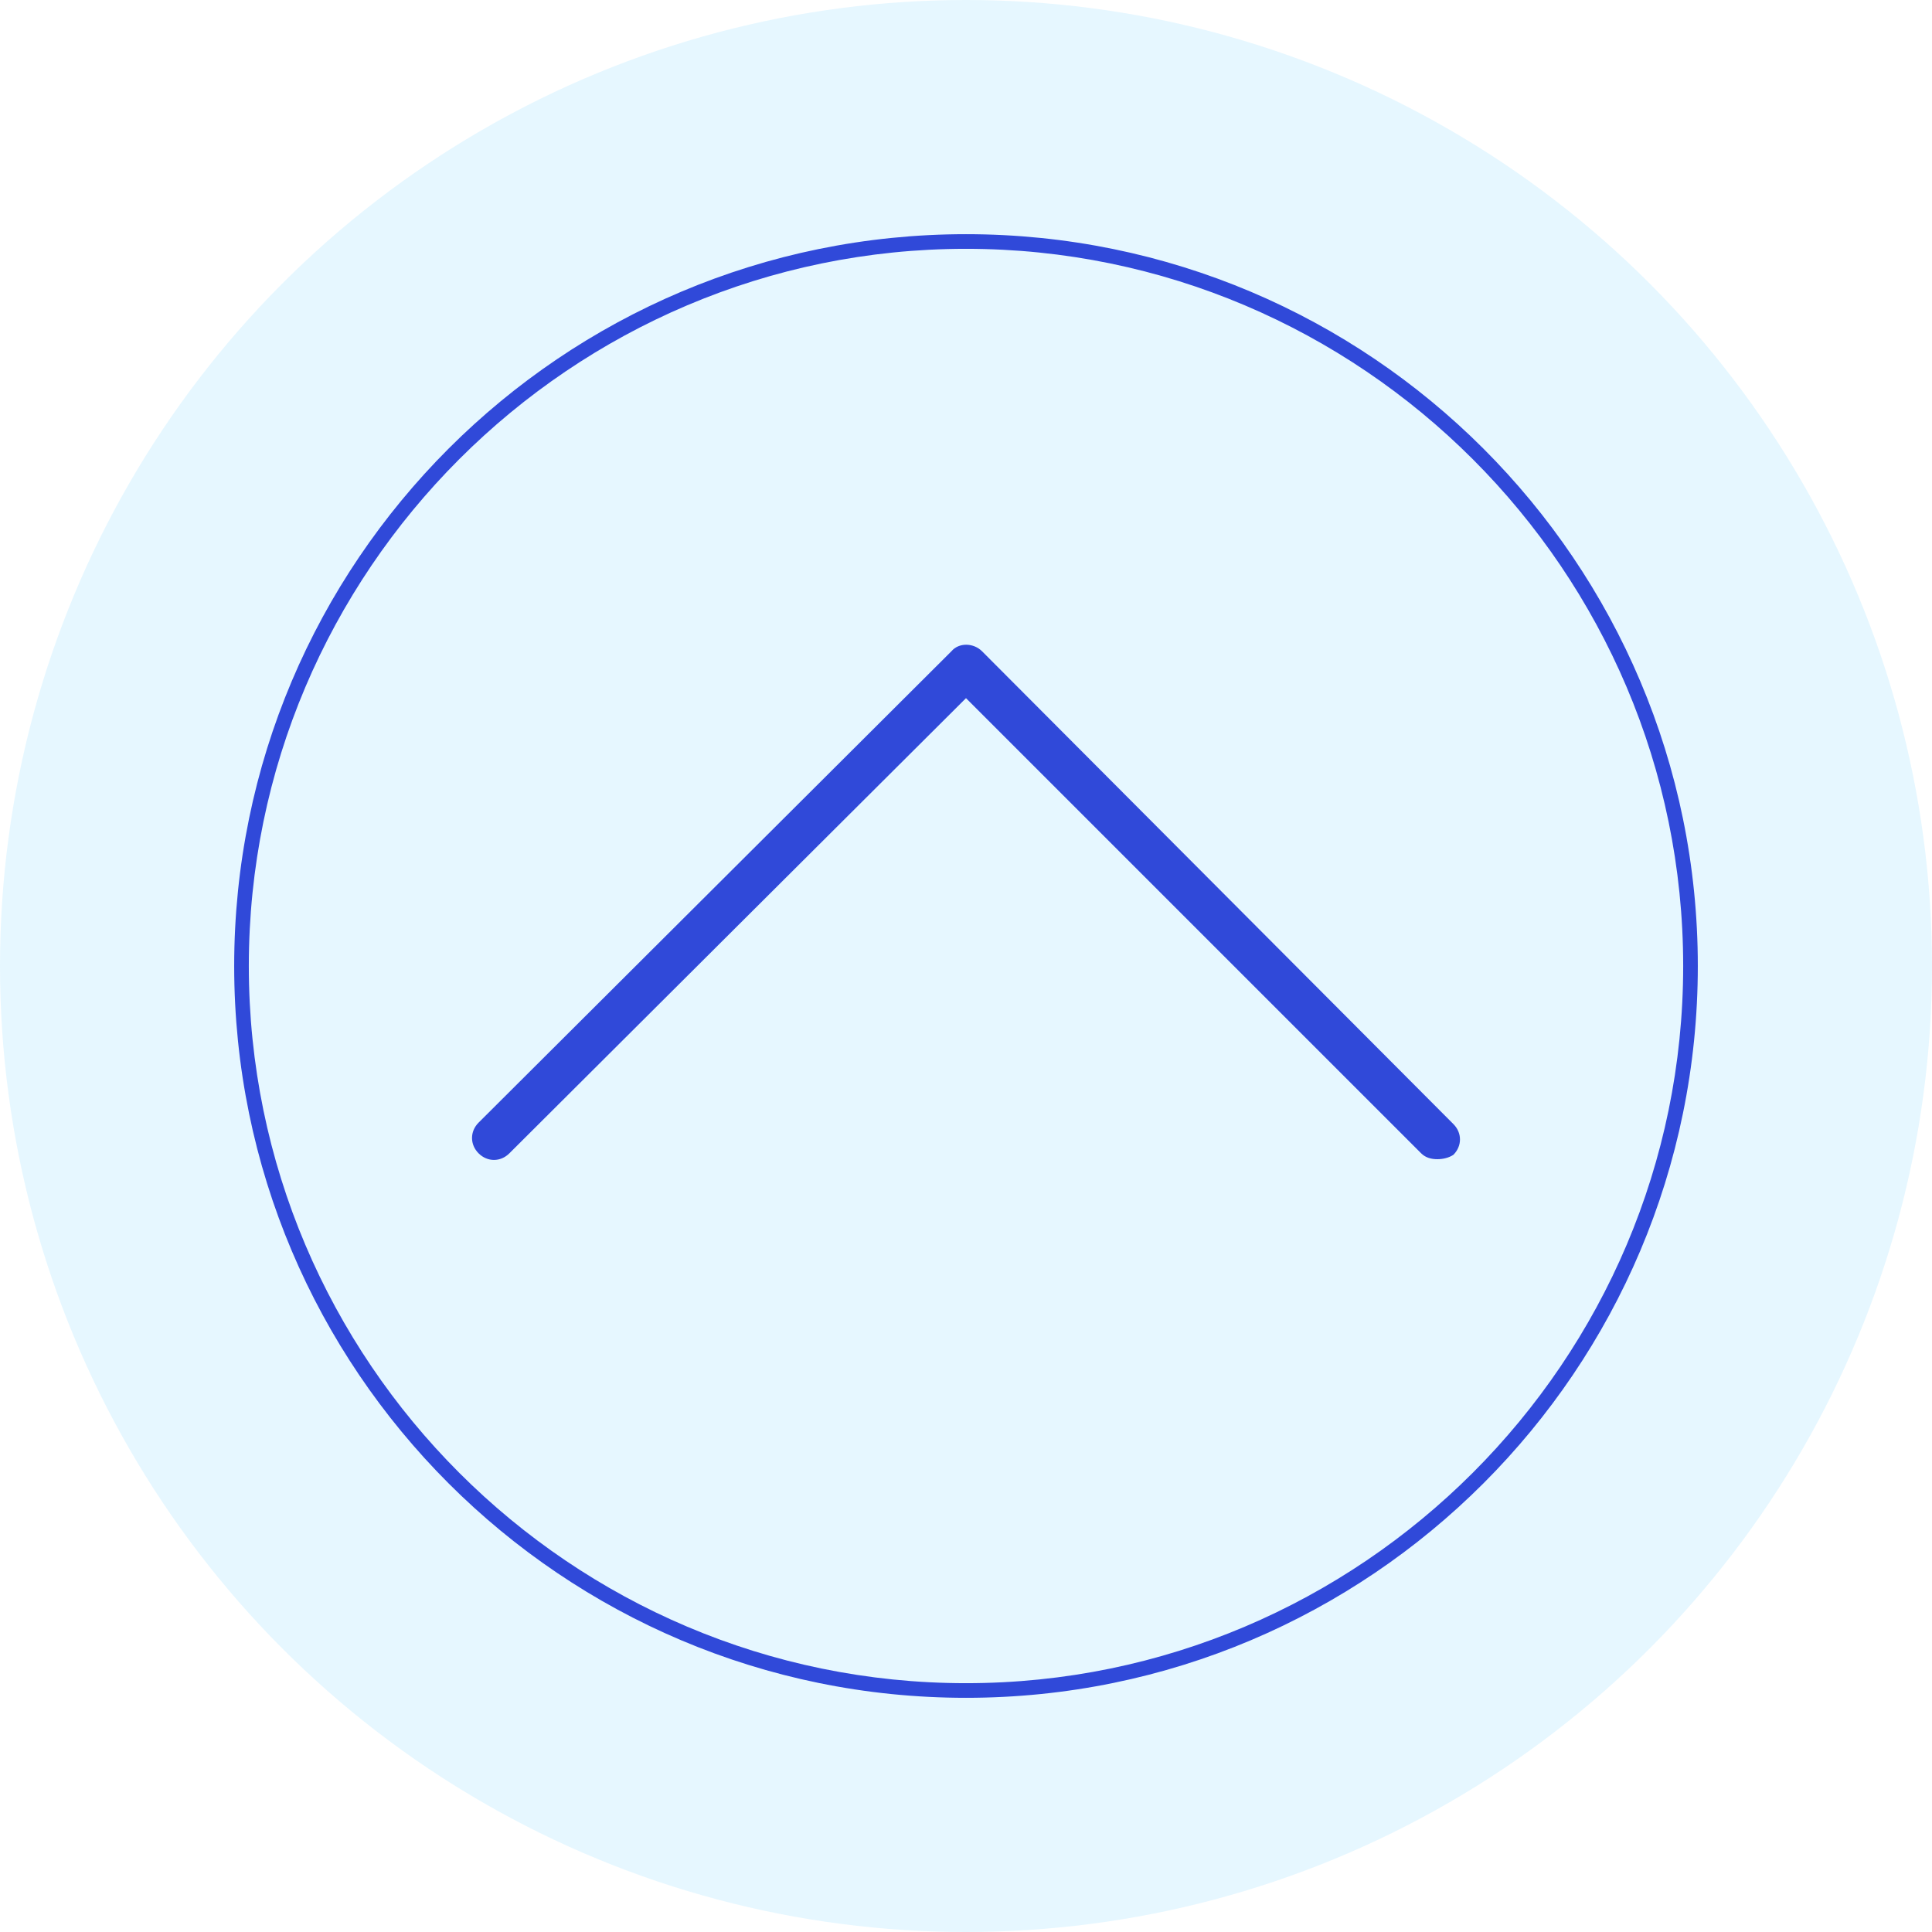
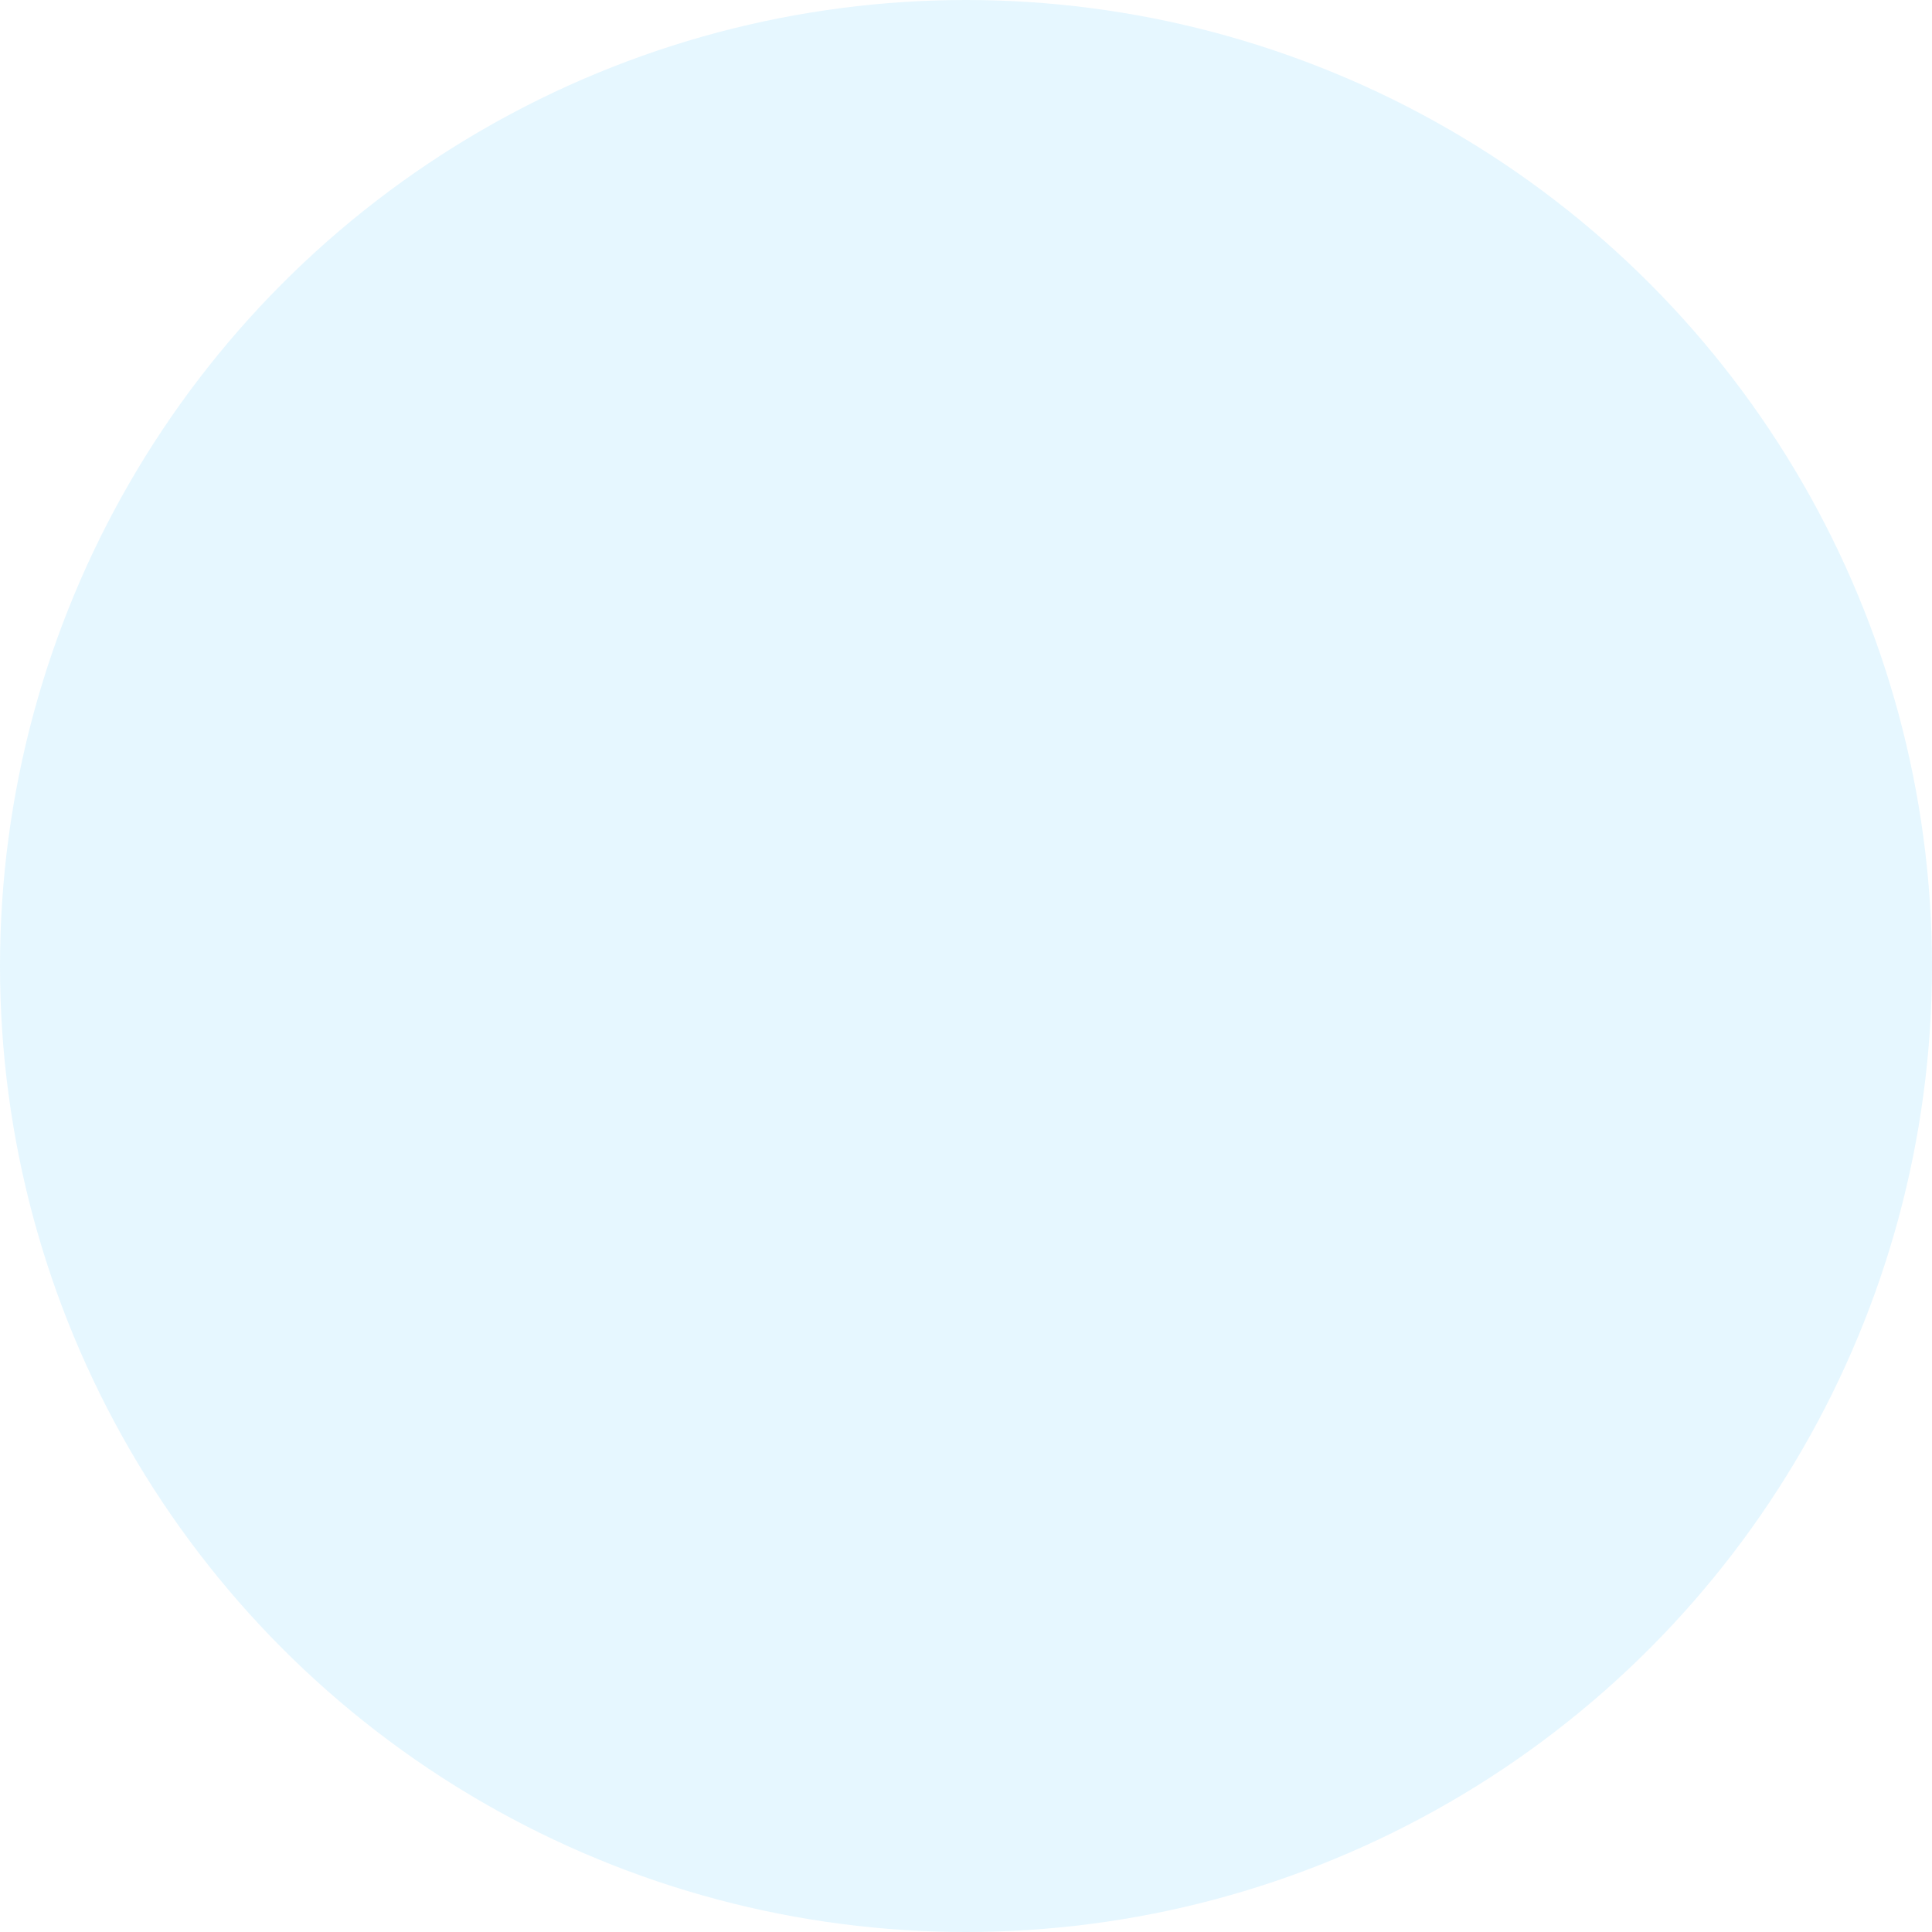
<svg xmlns="http://www.w3.org/2000/svg" version="1.1" id="Capa_1" x="0px" y="0px" viewBox="0 0 132 132" style="enable-background:new 0 0 132 132;" xml:space="preserve">
  <style type="text/css">
	.st0{opacity:0.1;fill:#00AAFF;}
	.st1{fill:#3049D9;}
</style>
  <circle class="st0" cx="66" cy="66" r="66" />
-   <path class="st1" d="M66,17c27,0,49,22,49,49s-22,49-49,49S17,93,17,66S39,17,66,17 M66,16c-27.6,0-50,22.4-50,50s22.4,50,50,50  s50-22.4,50-50S93.6,16,66,16L66,16z M99.3,78.9c0.6-0.6,0.6-1.5,0-2.1L67.1,44.5c-0.6-0.6-1.6-0.6-2.1,0L32.7,76.7  c-0.6,0.6-0.6,1.5,0,2.1s1.5,0.6,2.1,0L66,47.7l31.1,31.1c0.3,0.3,0.7,0.4,1.1,0.4S99,79.1,99.3,78.9z" />
</svg>